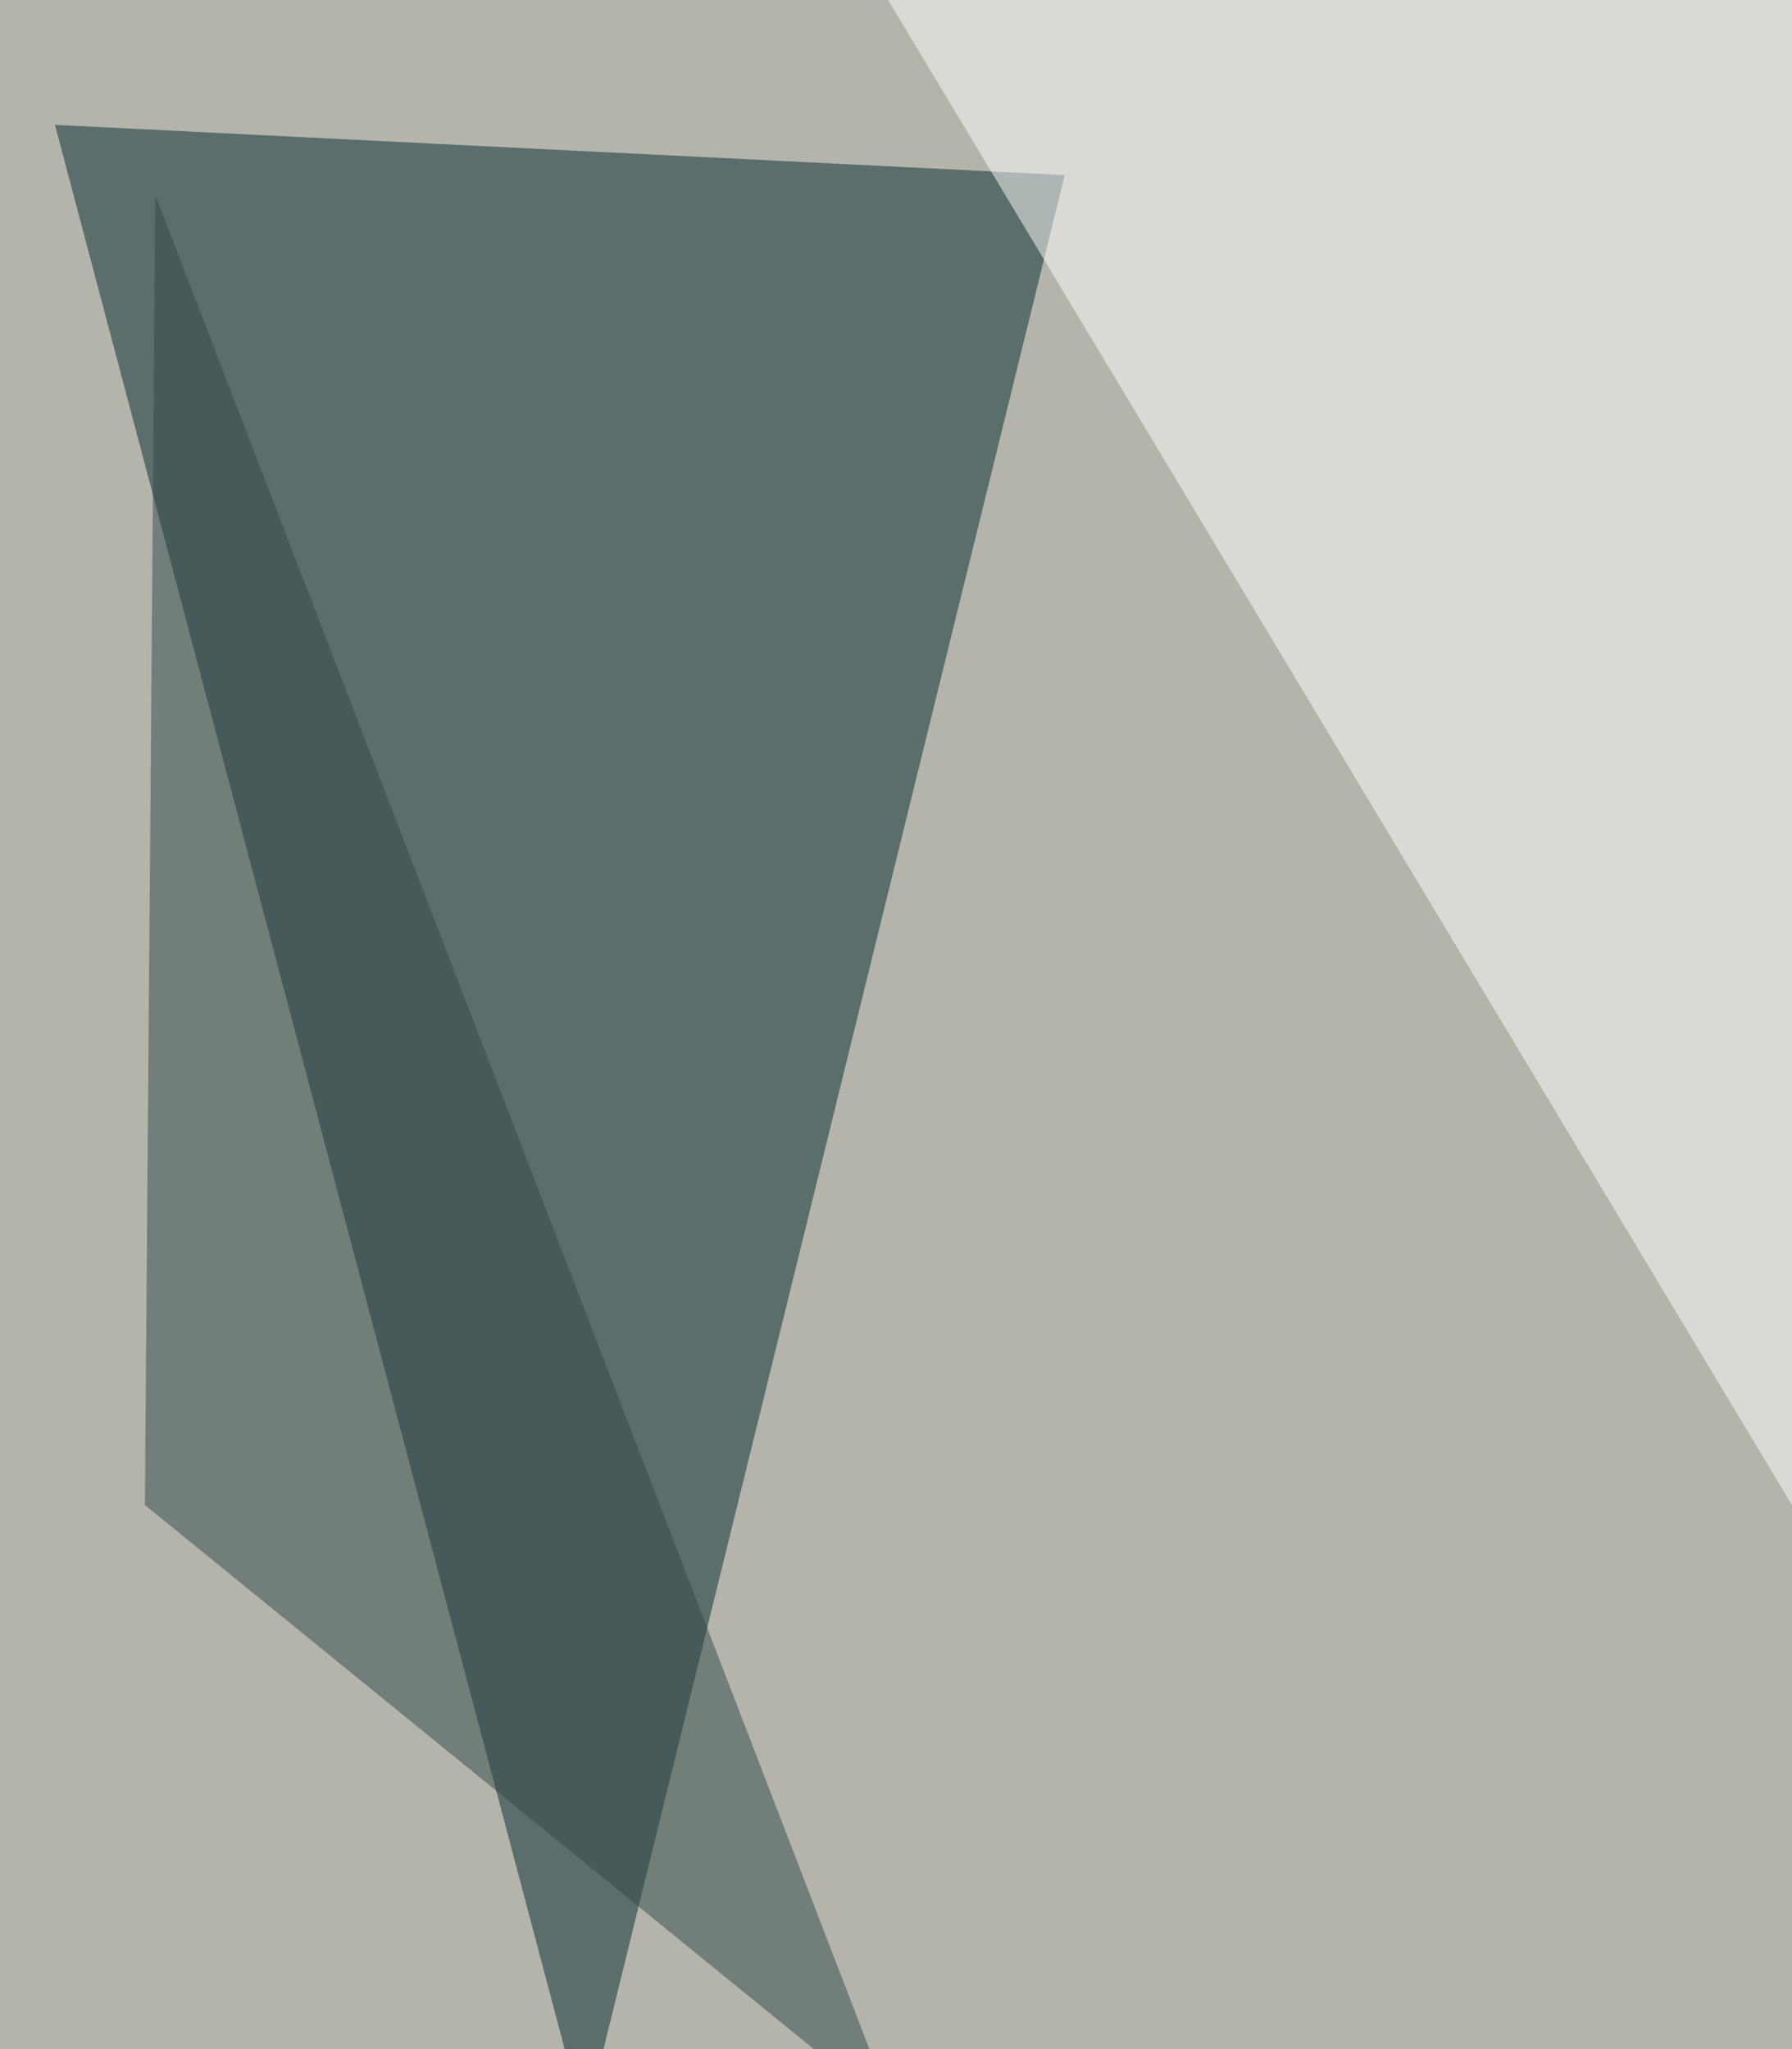
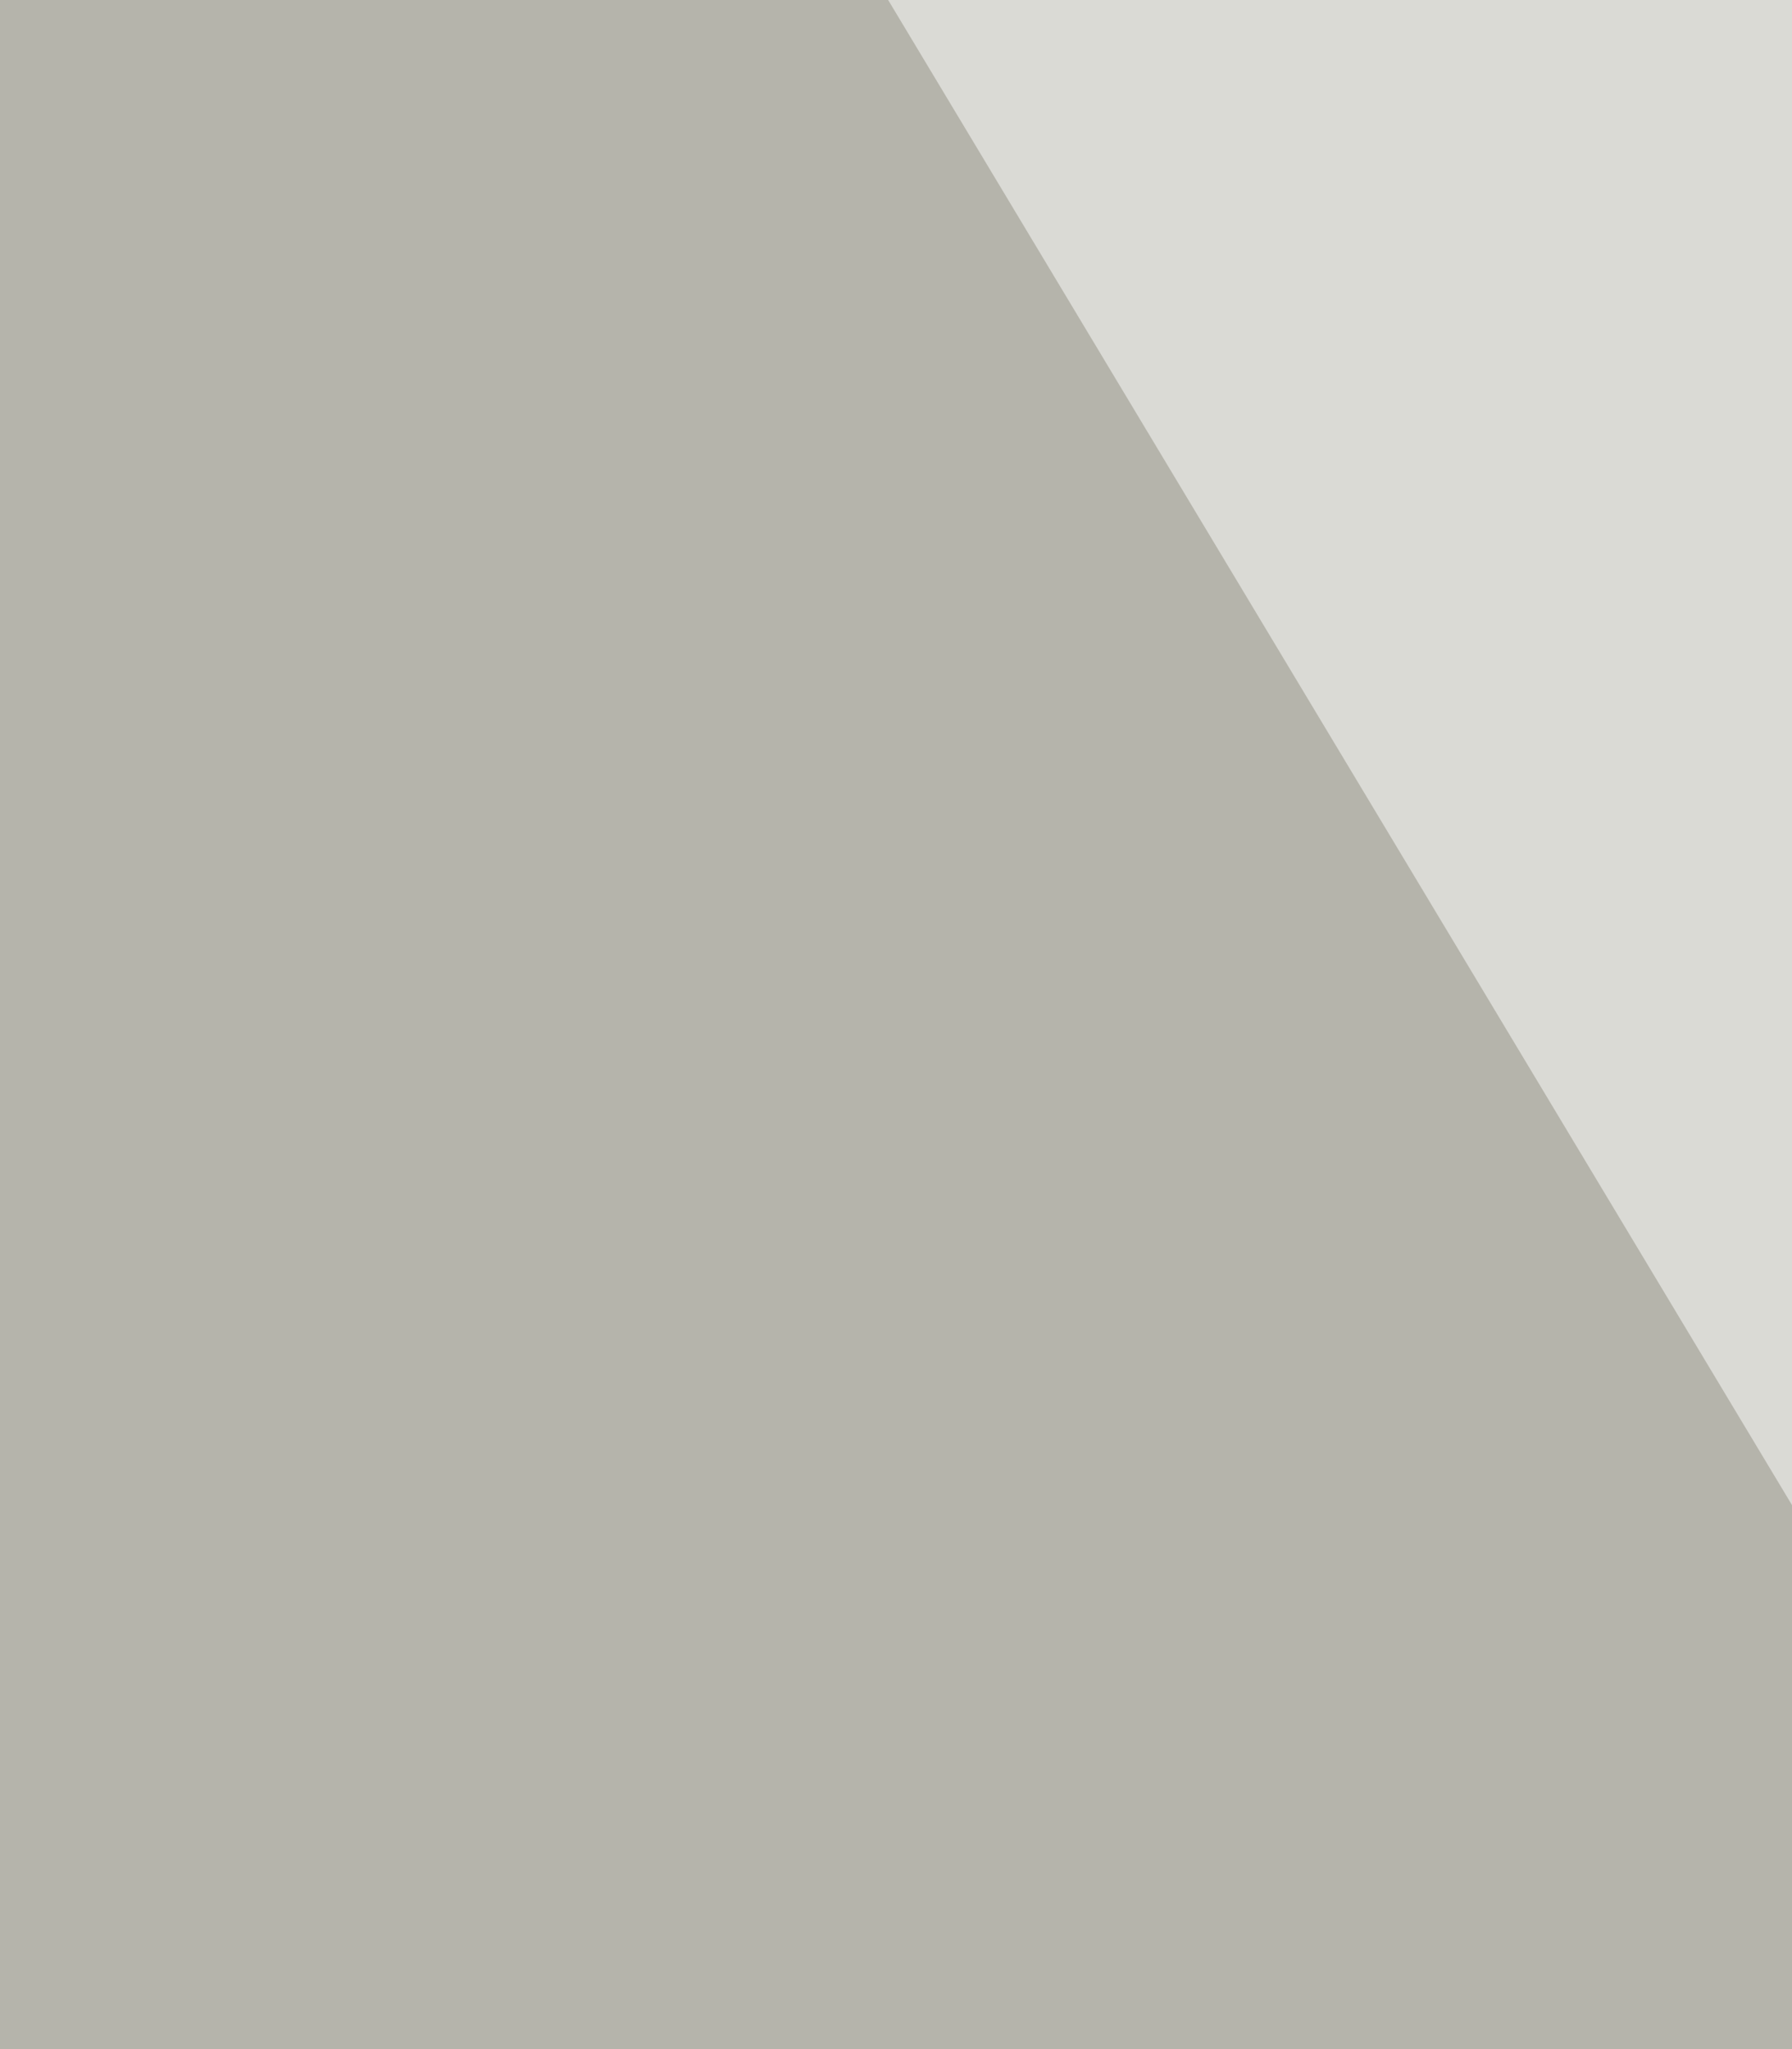
<svg xmlns="http://www.w3.org/2000/svg" width="600" height="686">
  <filter id="a">
    <feGaussianBlur stdDeviation="55" />
  </filter>
  <rect width="100%" height="100%" fill="#b5b4ab" />
  <g filter="url(#a)">
    <g fill-opacity=".5">
-       <path fill="#01292e" d="M18.4 41.8l177.4 669.6L356.5 58.6z" />
      <path fill="#fff" d="M795 828.5l-36.8-877-492-3.4z" />
-       <path fill="#ac6c06" d="M266.1 908.9l-318-164 853.7 3.3z" />
-       <path fill="#314849" d="M48.5 503.8L52 65.3 299.6 708z" />
    </g>
  </g>
</svg>